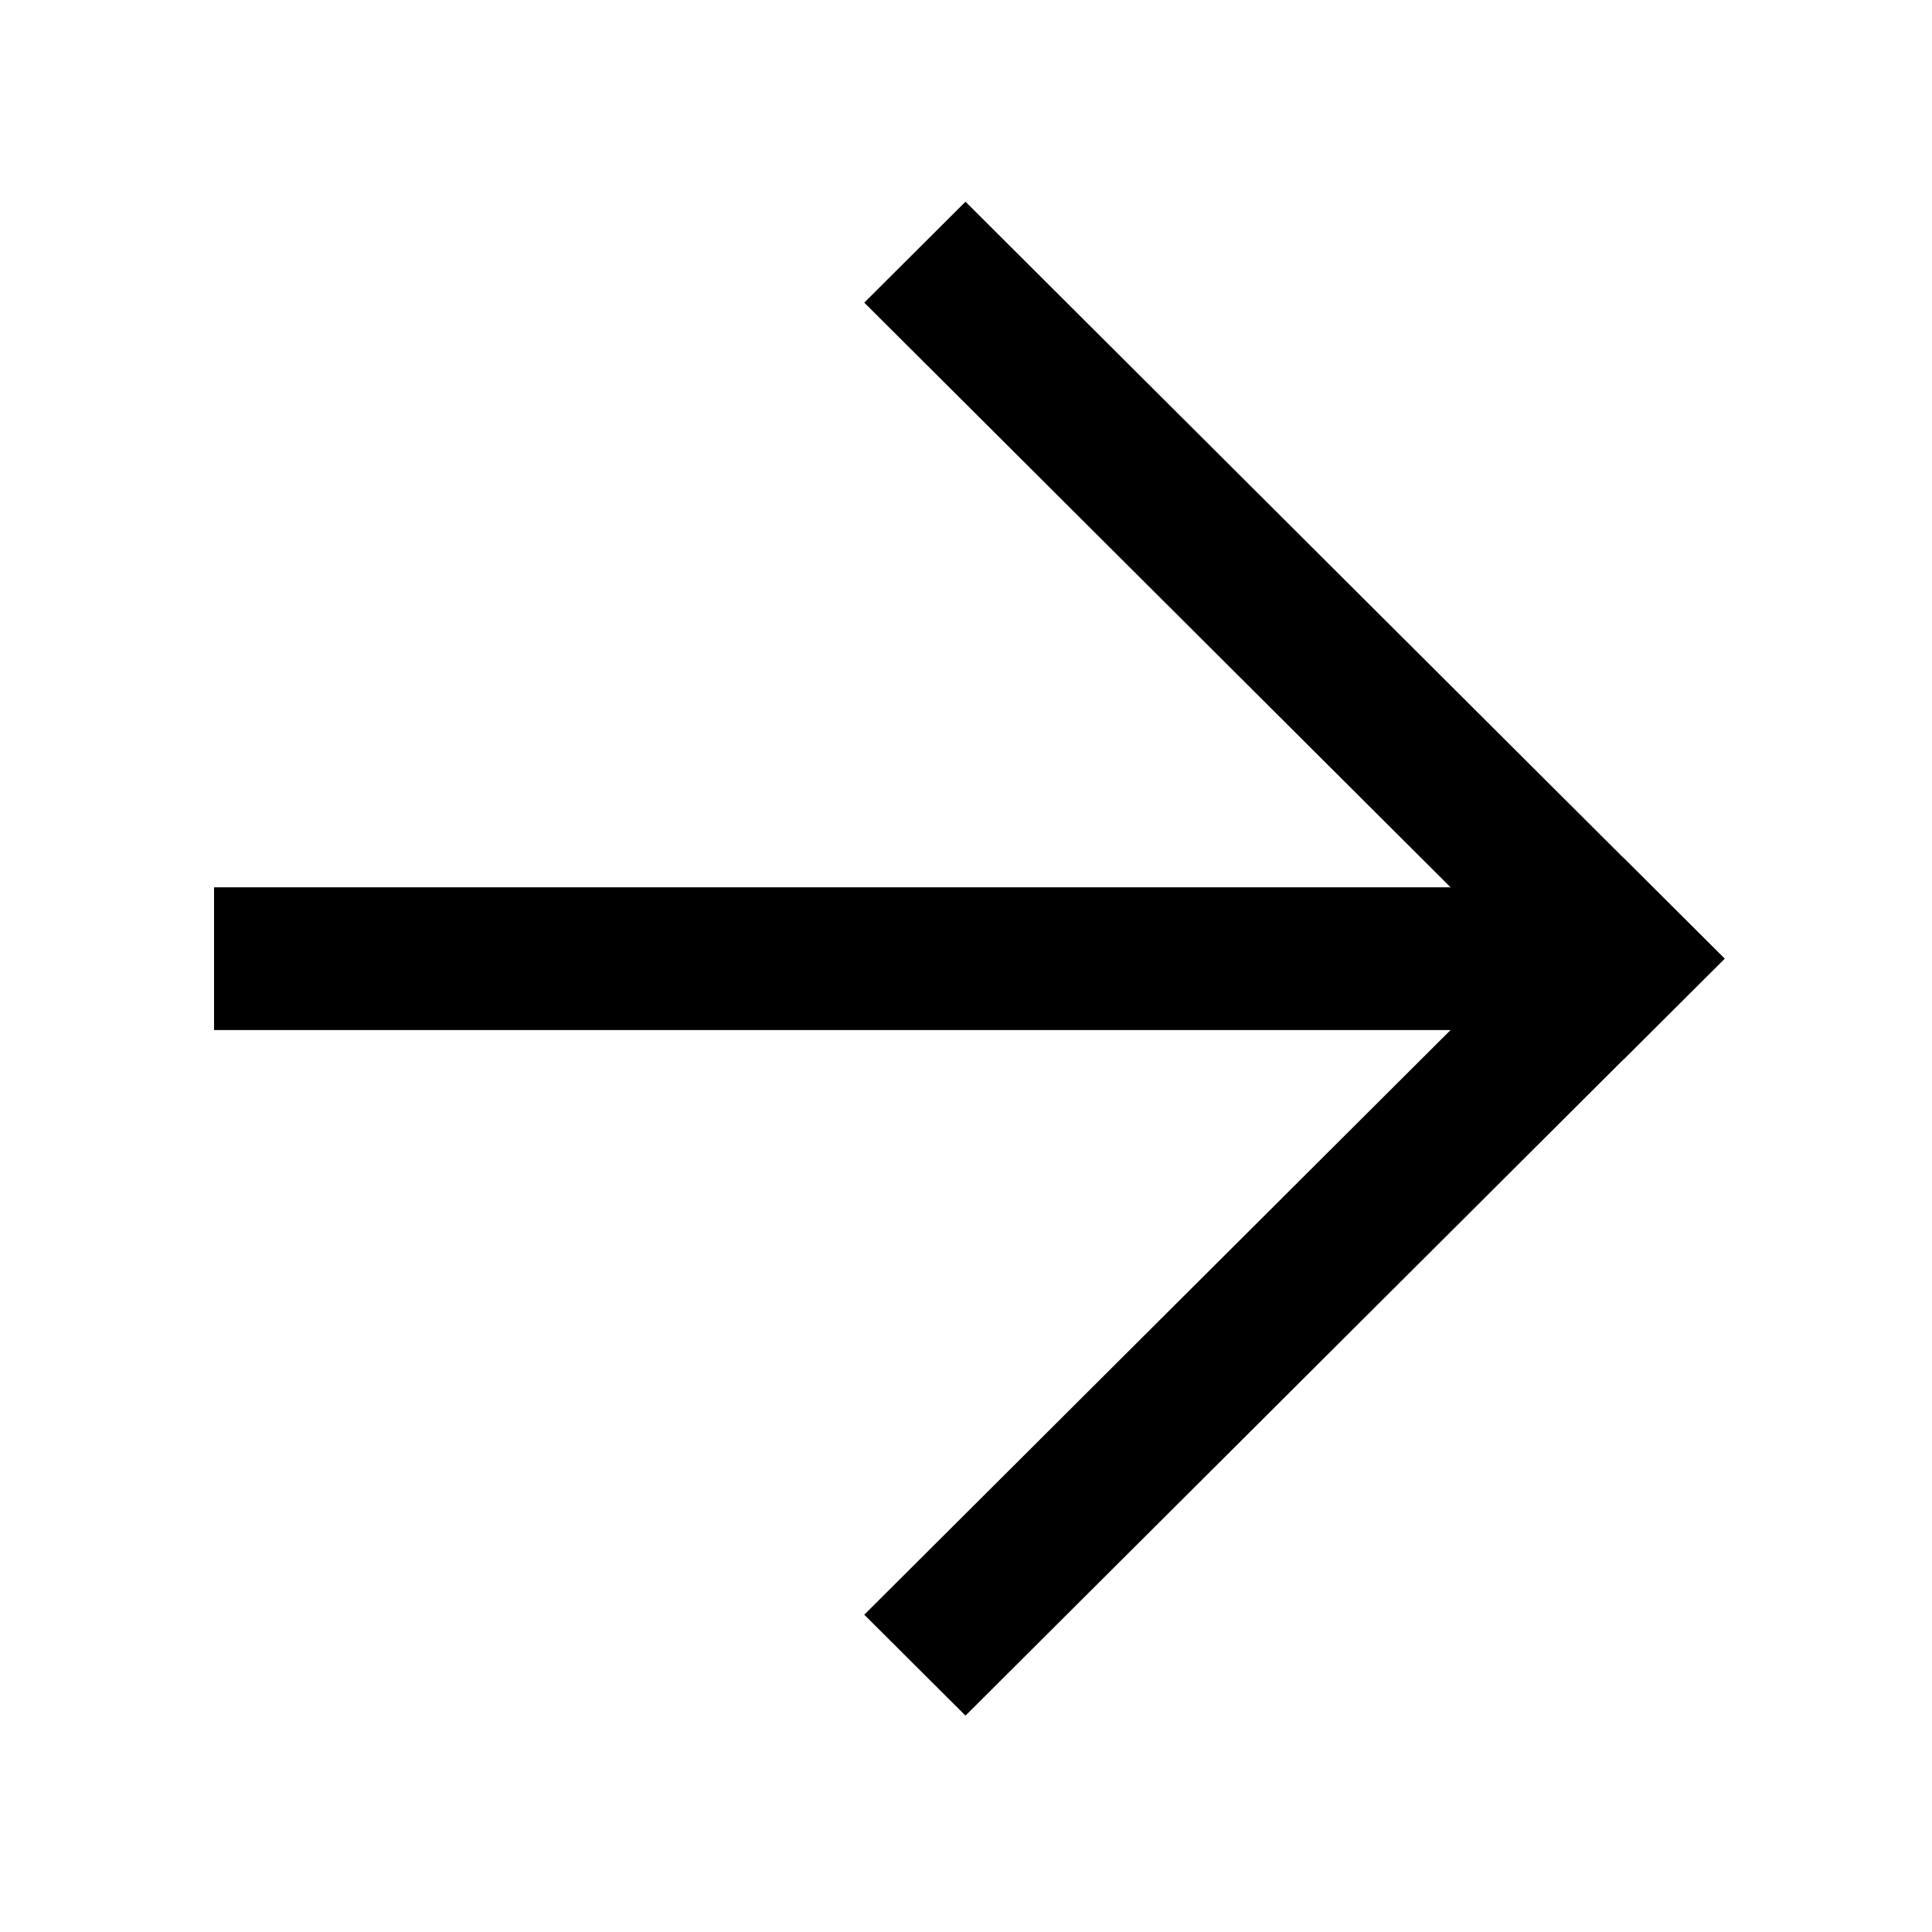
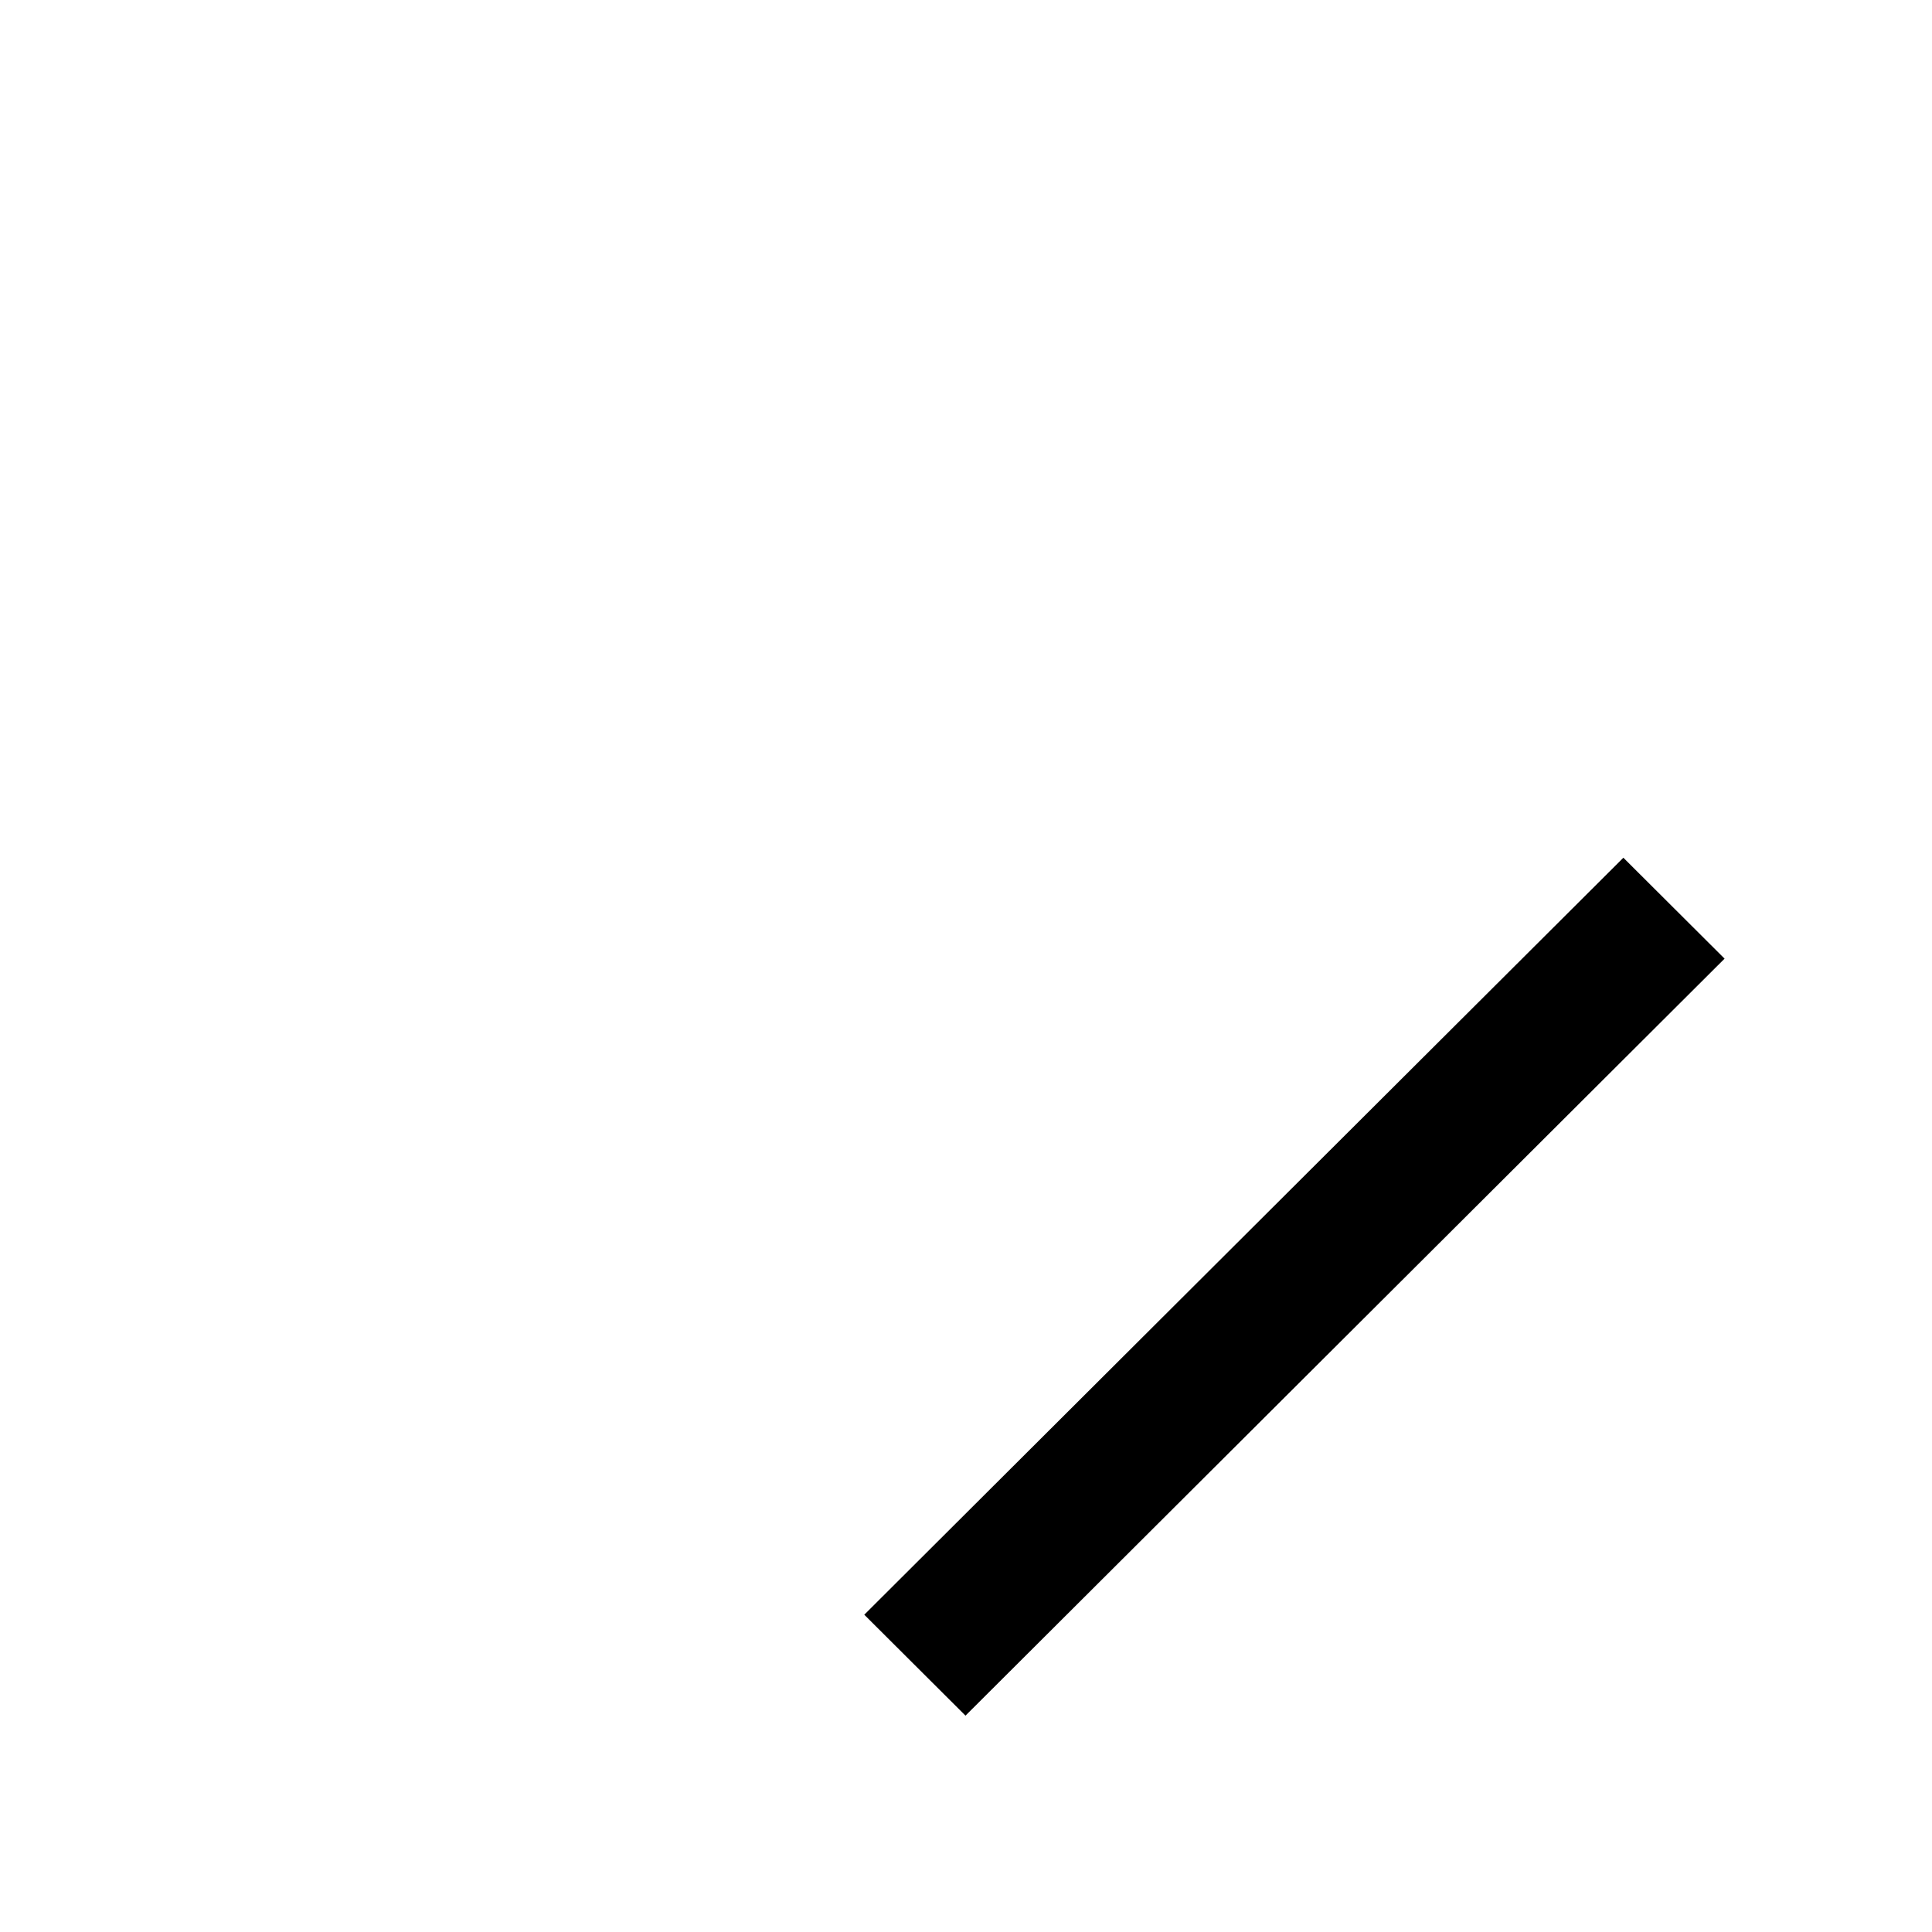
<svg xmlns="http://www.w3.org/2000/svg" width="92" height="92" viewBox="0 0 92 92" fill="none">
-   <path fill-rule="evenodd" clip-rule="evenodd" d="M10.193 49.05L10.193 42.253L78.351 42.253L78.351 49.05L10.193 49.05Z" fill="black" />
  <path fill-rule="evenodd" clip-rule="evenodd" d="M41.156 76.891L77.303 40.844L82.123 45.65L45.976 81.697L41.156 76.891Z" fill="black" />
-   <path fill-rule="evenodd" clip-rule="evenodd" d="M41.156 14.411L45.976 9.605L82.123 45.651L77.303 50.457L41.156 14.411Z" fill="black" />
</svg>